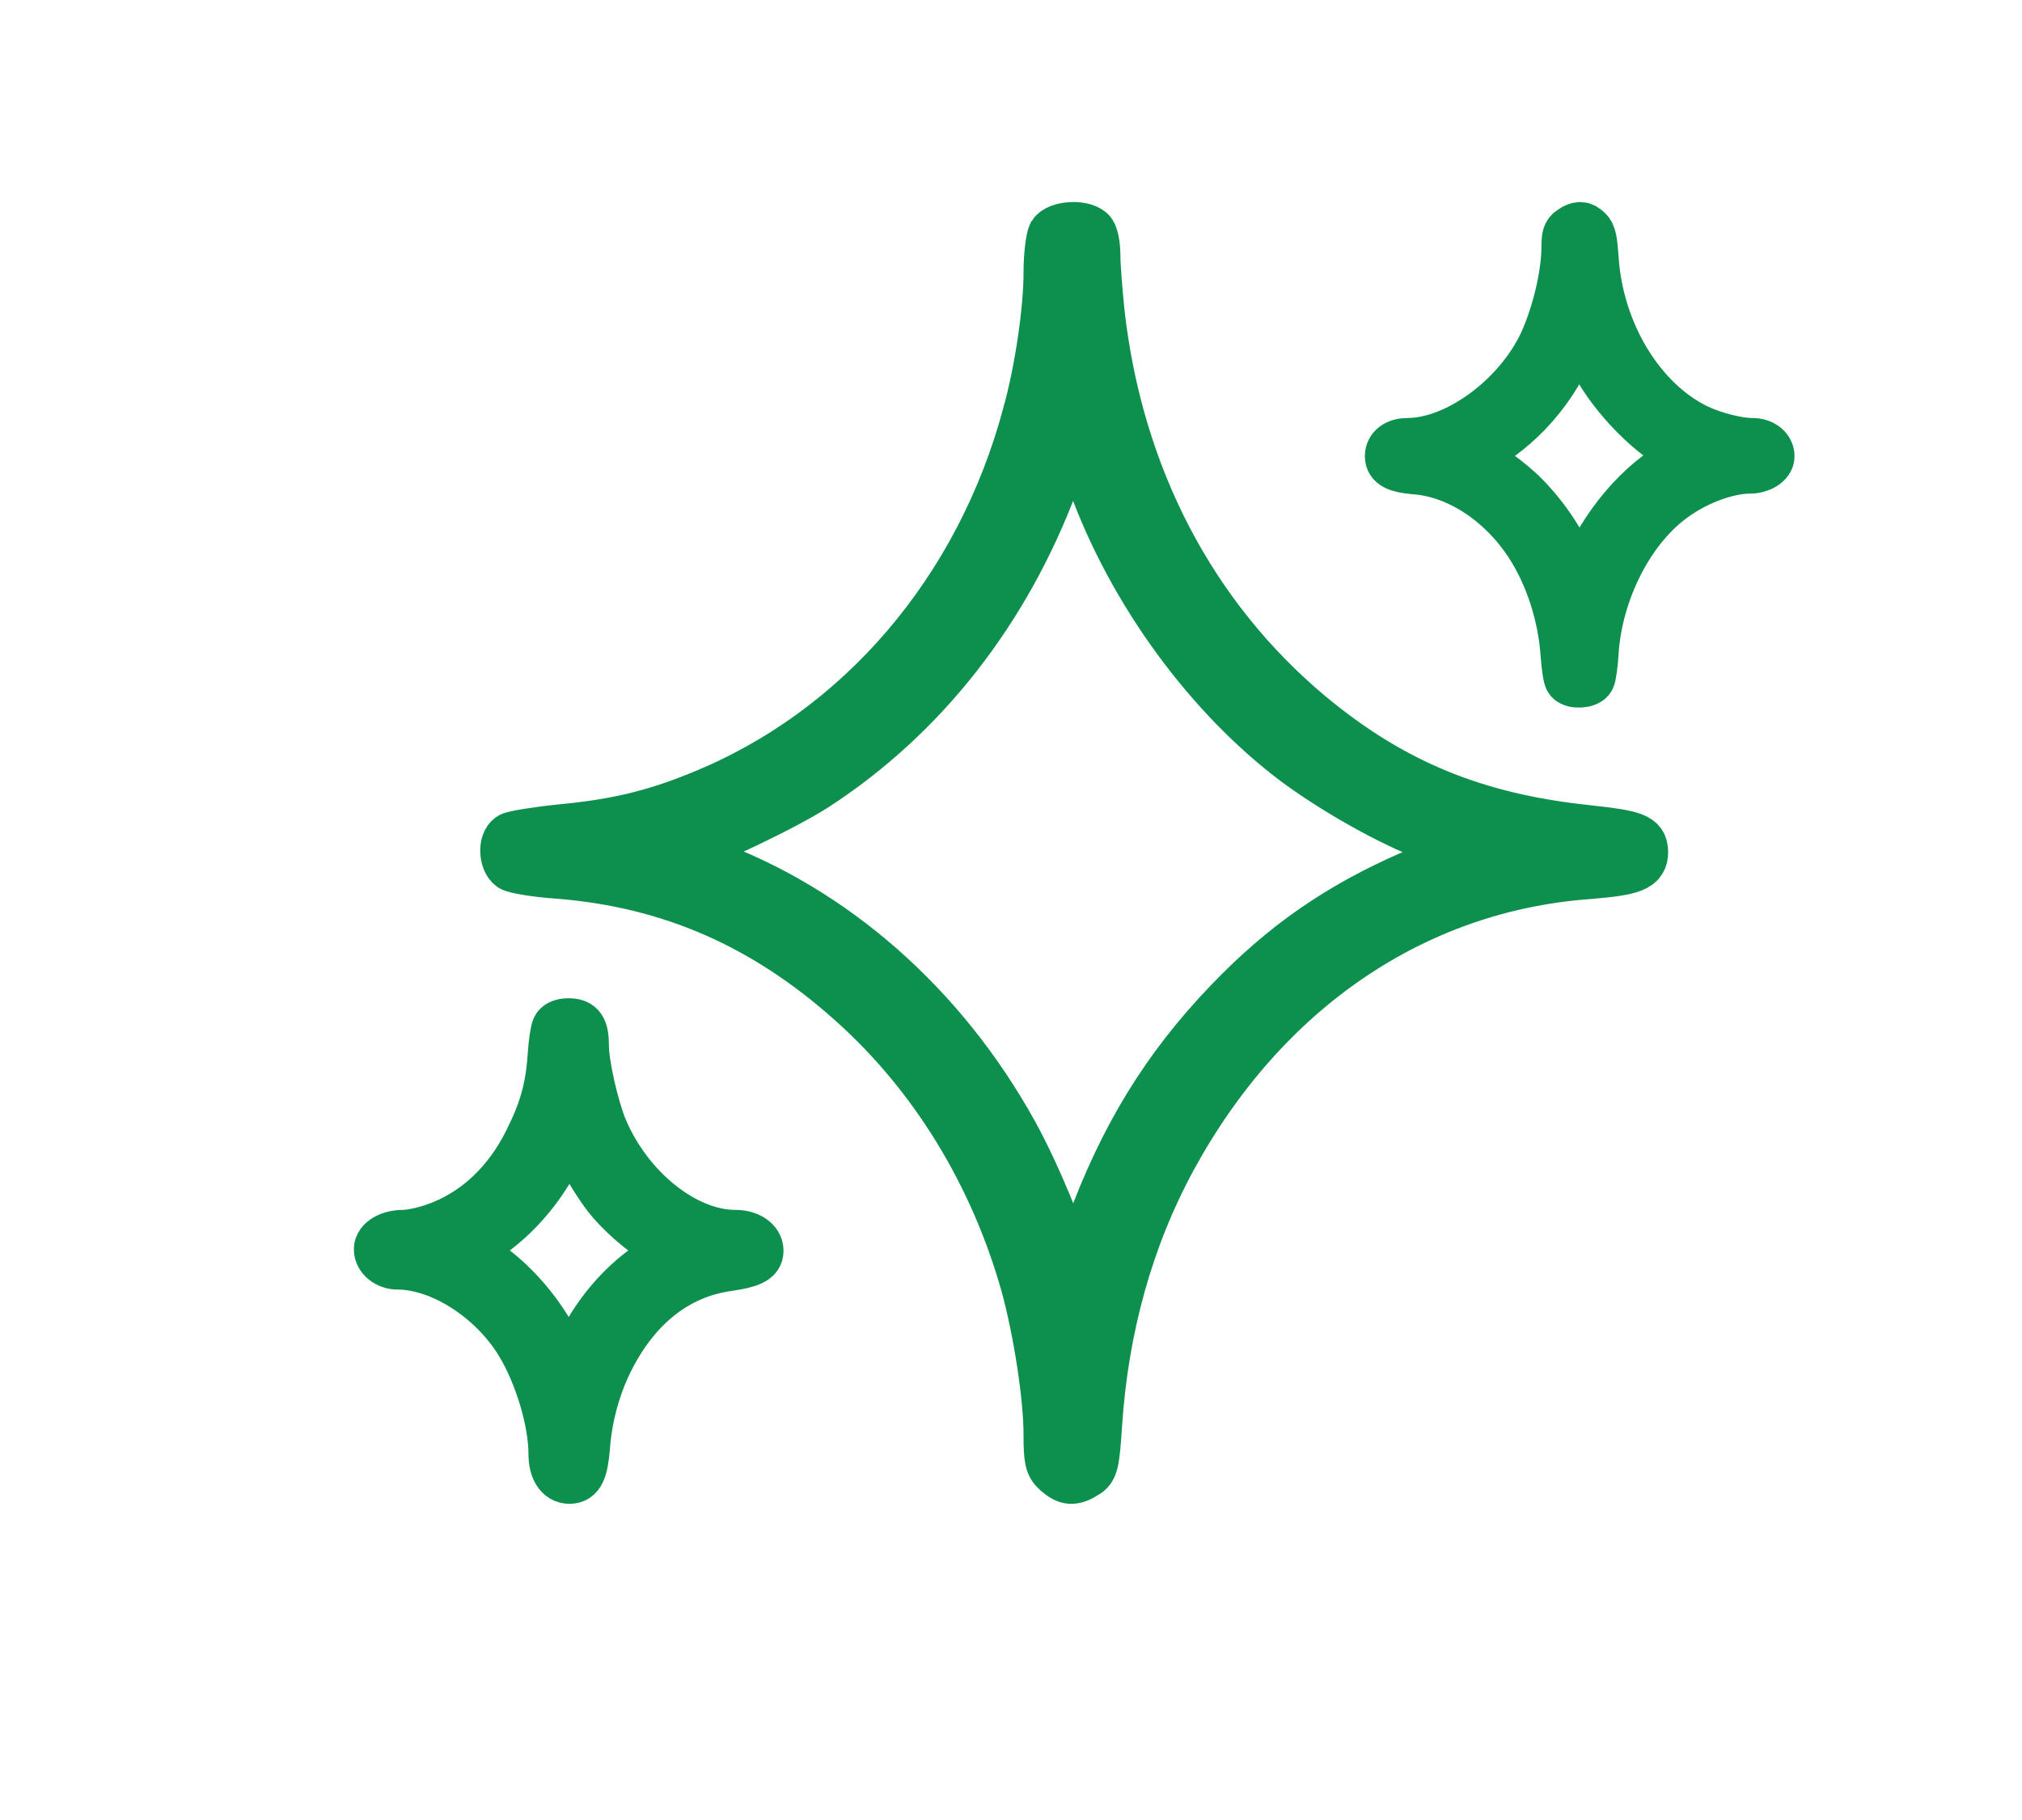
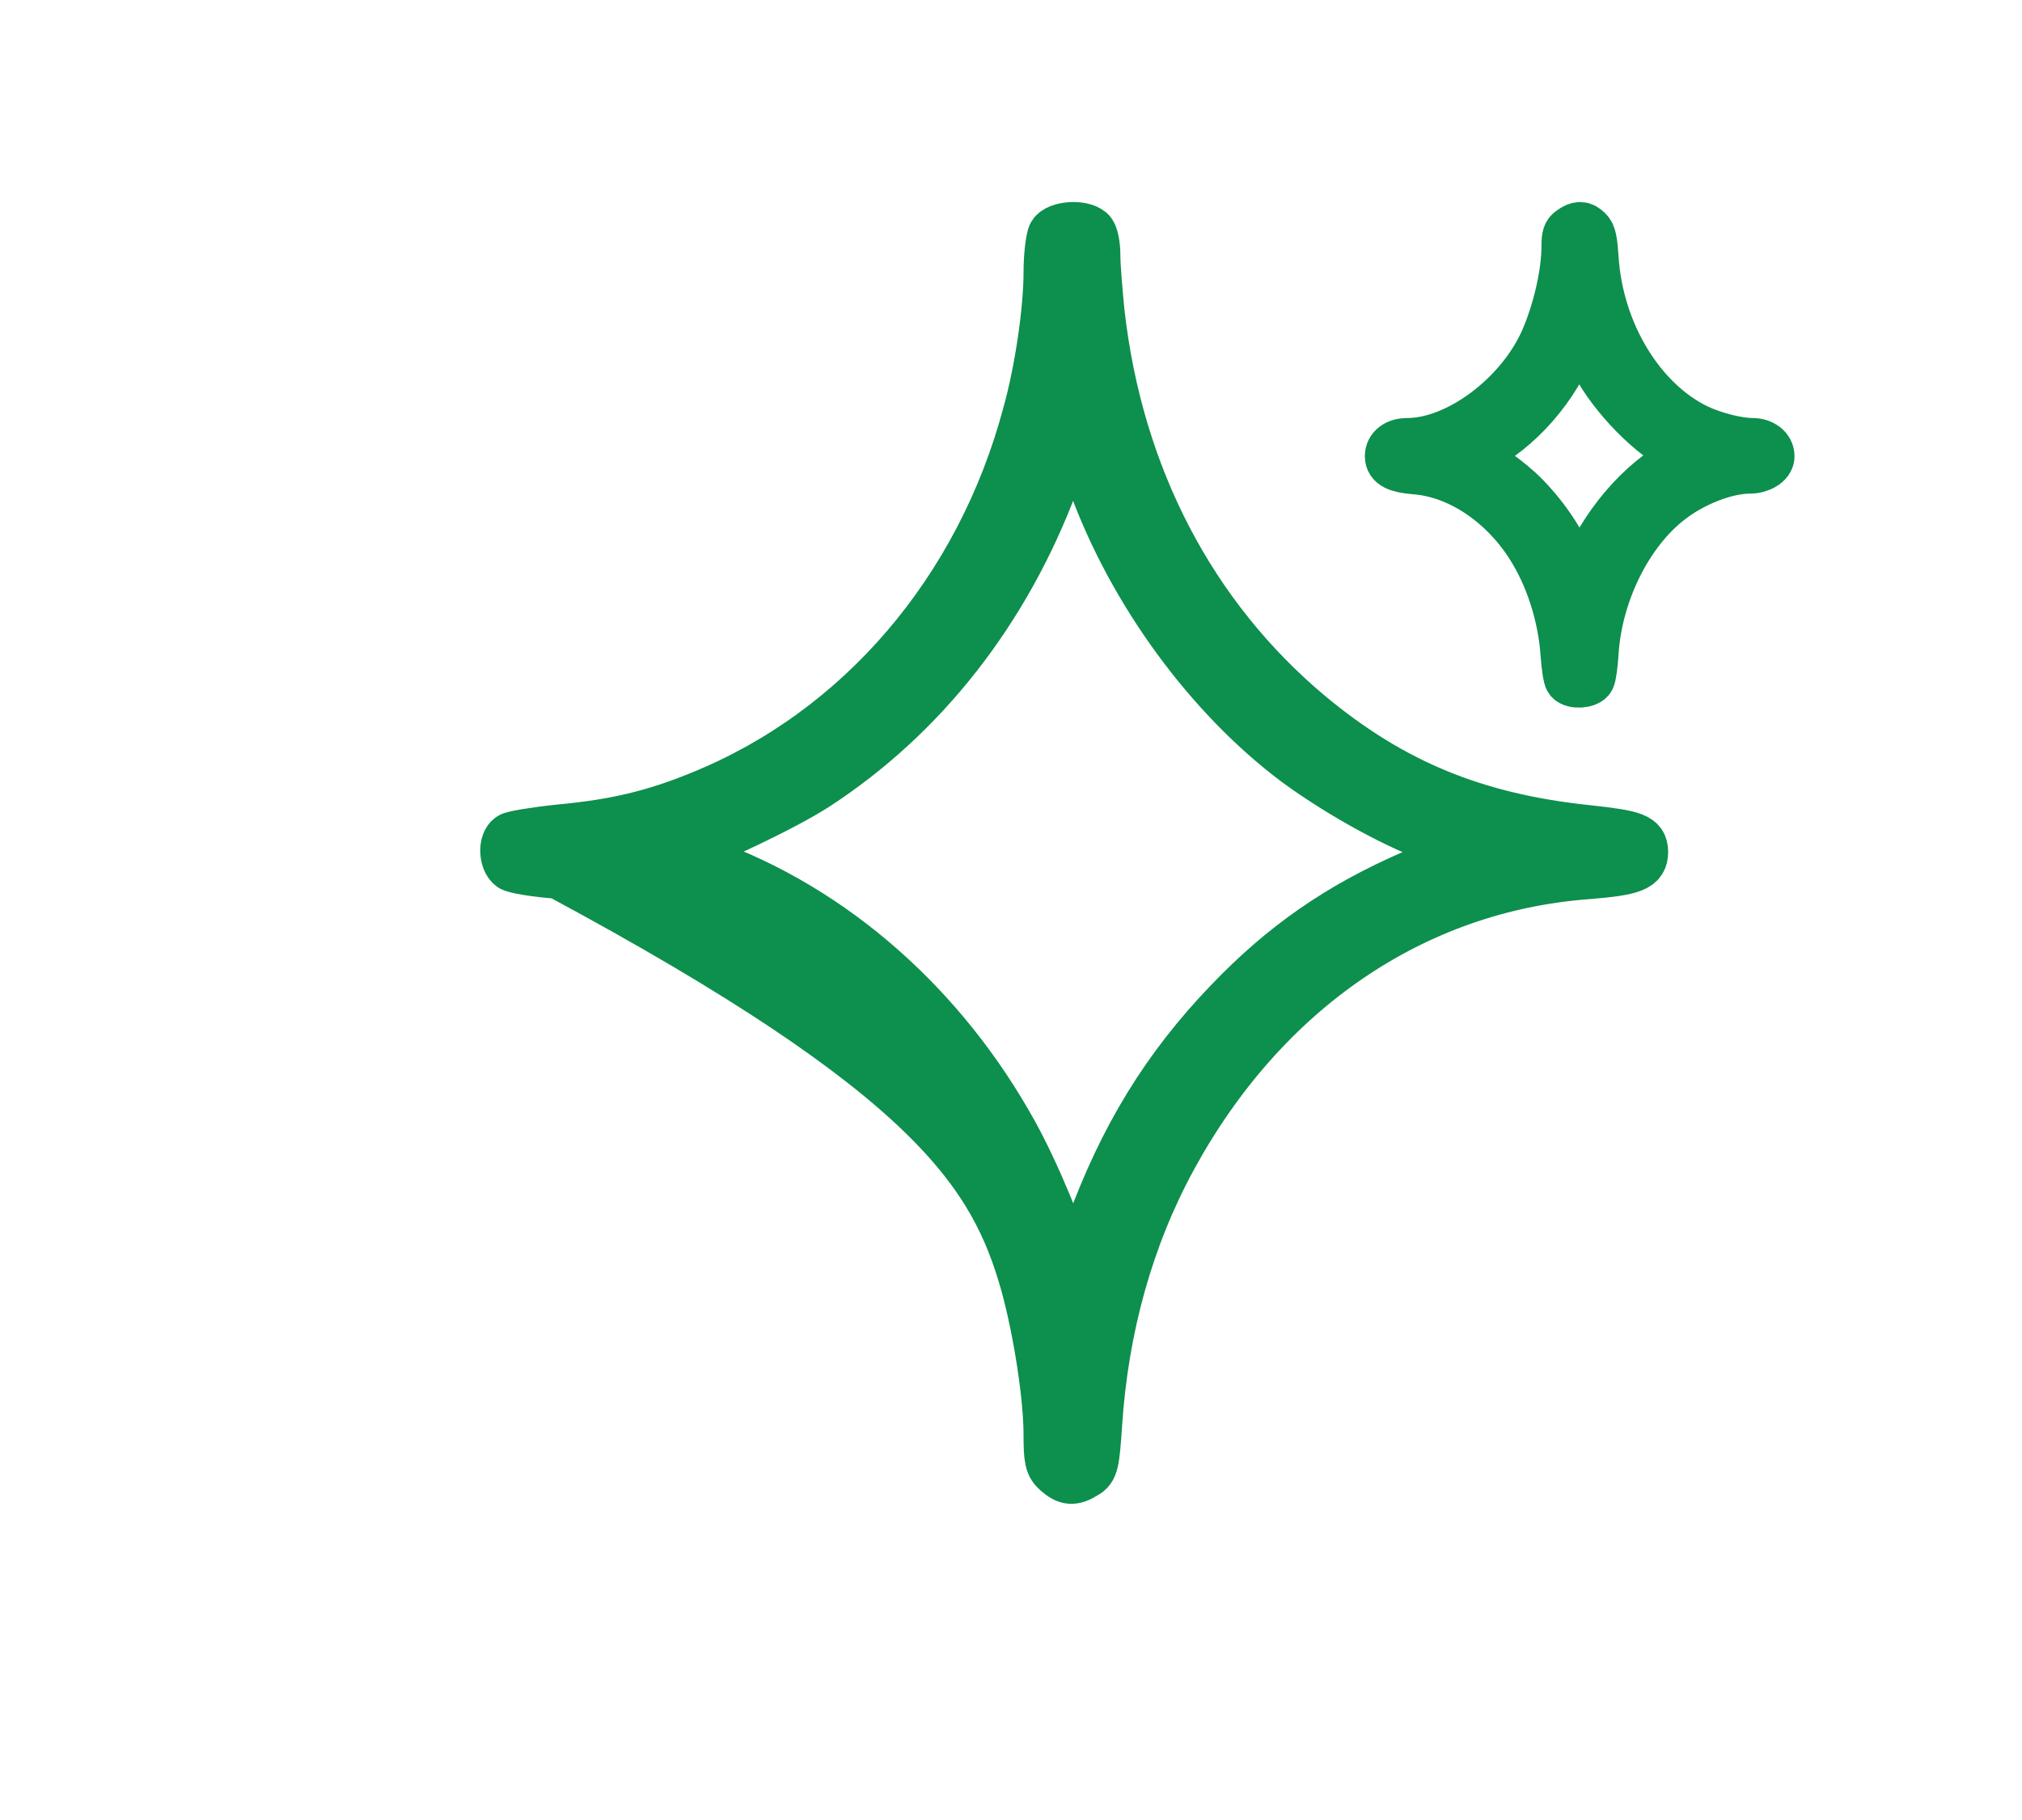
<svg xmlns="http://www.w3.org/2000/svg" width="20" height="18" viewBox="0 0 20 18" fill="none">
  <path d="M15.548 2.282C15.506 2.309 15.497 2.338 15.497 2.433C15.497 2.714 15.406 3.097 15.276 3.387C15.024 3.934 14.414 4.384 13.922 4.384C13.818 4.384 13.75 4.434 13.75 4.513C13.75 4.589 13.822 4.625 13.995 4.639C14.423 4.67 14.859 4.956 15.136 5.384C15.334 5.69 15.462 6.086 15.488 6.473C15.497 6.593 15.513 6.705 15.527 6.719C15.562 6.764 15.702 6.755 15.725 6.707C15.737 6.687 15.753 6.572 15.76 6.455C15.797 5.863 16.1 5.253 16.517 4.936C16.75 4.756 17.074 4.632 17.307 4.632C17.409 4.632 17.5 4.576 17.5 4.513C17.5 4.438 17.428 4.384 17.33 4.384C17.186 4.384 16.95 4.324 16.787 4.247C16.224 3.977 15.807 3.293 15.76 2.552C15.748 2.379 15.737 2.32 15.702 2.287C15.651 2.237 15.616 2.235 15.548 2.282ZM15.751 3.516C15.902 3.851 16.282 4.261 16.589 4.425L16.757 4.513L16.685 4.542C16.314 4.691 15.907 5.132 15.704 5.607L15.62 5.805L15.578 5.697C15.464 5.4 15.299 5.143 15.078 4.916C14.936 4.769 14.647 4.562 14.537 4.529C14.495 4.517 14.505 4.506 14.602 4.454C15.026 4.231 15.373 3.835 15.56 3.358L15.623 3.198L15.662 3.302C15.683 3.358 15.723 3.455 15.751 3.516Z" fill="#0D8F4D" stroke="#0D8F4D" stroke-width="0.5" />
-   <path d="M5.509 10.168C5.495 10.194 5.477 10.317 5.469 10.442C5.447 10.764 5.385 10.984 5.234 11.287C5.023 11.714 4.694 12.017 4.292 12.153C4.195 12.187 4.058 12.216 3.987 12.216C3.855 12.216 3.75 12.279 3.75 12.355C3.75 12.436 3.834 12.504 3.933 12.504C4.36 12.504 4.875 12.831 5.147 13.278C5.336 13.587 5.477 14.053 5.477 14.377C5.477 14.529 5.536 14.623 5.633 14.623C5.728 14.623 5.765 14.542 5.784 14.306C5.806 14.011 5.887 13.715 6.013 13.459C6.283 12.915 6.693 12.59 7.201 12.52C7.422 12.488 7.5 12.451 7.5 12.37C7.5 12.281 7.403 12.216 7.273 12.216C6.772 12.216 6.21 11.766 5.957 11.164C5.87 10.955 5.773 10.526 5.773 10.345C5.773 10.175 5.738 10.123 5.625 10.123C5.563 10.123 5.525 10.139 5.509 10.168ZM6.054 11.879C6.208 12.056 6.432 12.237 6.594 12.313L6.691 12.355L6.494 12.478C6.156 12.69 5.884 13.011 5.706 13.409C5.655 13.522 5.612 13.595 5.612 13.571C5.612 13.548 5.549 13.406 5.471 13.26C5.309 12.951 5.034 12.645 4.762 12.475L4.589 12.368L4.789 12.24C5.112 12.03 5.396 11.688 5.549 11.324L5.622 11.154L5.763 11.429C5.841 11.583 5.97 11.784 6.054 11.879Z" fill="#0D8F4D" stroke="#0D8F4D" stroke-width="0.5" />
-   <path d="M10.416 2.319C10.395 2.36 10.374 2.528 10.374 2.696C10.374 3.064 10.287 3.663 10.166 4.097C9.699 5.846 8.503 7.241 6.928 7.876C6.473 8.062 6.09 8.154 5.544 8.205C5.302 8.23 5.077 8.267 5.052 8.285C4.977 8.332 4.986 8.511 5.061 8.566C5.094 8.588 5.302 8.624 5.527 8.639C6.632 8.727 7.569 9.136 8.432 9.91C9.245 10.636 9.841 11.614 10.149 12.71C10.274 13.17 10.374 13.812 10.374 14.192C10.374 14.433 10.386 14.491 10.457 14.553C10.557 14.641 10.616 14.645 10.732 14.572C10.812 14.528 10.824 14.469 10.849 14.09C10.912 13.126 11.162 12.235 11.587 11.454C12.495 9.785 13.983 8.77 15.704 8.643C16.154 8.606 16.25 8.57 16.25 8.424C16.246 8.292 16.175 8.263 15.7 8.212C14.587 8.095 13.766 7.756 12.949 7.077C11.783 6.102 11.057 4.714 10.874 3.093C10.853 2.885 10.832 2.633 10.832 2.528C10.832 2.422 10.812 2.319 10.782 2.294C10.699 2.221 10.466 2.239 10.416 2.319ZM10.812 4.769C11.203 5.85 11.966 6.89 12.833 7.537C13.266 7.854 13.854 8.175 14.233 8.3C14.516 8.394 14.621 8.457 14.487 8.457C14.458 8.457 14.229 8.544 13.979 8.654C13.254 8.968 12.699 9.351 12.158 9.917C11.537 10.563 11.116 11.253 10.791 12.144C10.599 12.655 10.595 12.666 10.566 12.527C10.503 12.25 10.241 11.614 10.02 11.213C9.324 9.953 8.24 8.997 6.986 8.544C6.69 8.438 6.657 8.416 6.748 8.394C6.978 8.34 7.761 7.967 8.069 7.767C9.128 7.077 9.941 6.04 10.416 4.773C10.507 4.528 10.582 4.302 10.586 4.265C10.591 4.178 10.624 4.254 10.812 4.769Z" fill="#0D8F4D" stroke="#0D8F4D" stroke-width="0.5" />
+   <path d="M10.416 2.319C10.395 2.36 10.374 2.528 10.374 2.696C10.374 3.064 10.287 3.663 10.166 4.097C9.699 5.846 8.503 7.241 6.928 7.876C6.473 8.062 6.09 8.154 5.544 8.205C5.302 8.23 5.077 8.267 5.052 8.285C4.977 8.332 4.986 8.511 5.061 8.566C5.094 8.588 5.302 8.624 5.527 8.639C9.245 10.636 9.841 11.614 10.149 12.71C10.274 13.17 10.374 13.812 10.374 14.192C10.374 14.433 10.386 14.491 10.457 14.553C10.557 14.641 10.616 14.645 10.732 14.572C10.812 14.528 10.824 14.469 10.849 14.09C10.912 13.126 11.162 12.235 11.587 11.454C12.495 9.785 13.983 8.77 15.704 8.643C16.154 8.606 16.25 8.57 16.25 8.424C16.246 8.292 16.175 8.263 15.7 8.212C14.587 8.095 13.766 7.756 12.949 7.077C11.783 6.102 11.057 4.714 10.874 3.093C10.853 2.885 10.832 2.633 10.832 2.528C10.832 2.422 10.812 2.319 10.782 2.294C10.699 2.221 10.466 2.239 10.416 2.319ZM10.812 4.769C11.203 5.85 11.966 6.89 12.833 7.537C13.266 7.854 13.854 8.175 14.233 8.3C14.516 8.394 14.621 8.457 14.487 8.457C14.458 8.457 14.229 8.544 13.979 8.654C13.254 8.968 12.699 9.351 12.158 9.917C11.537 10.563 11.116 11.253 10.791 12.144C10.599 12.655 10.595 12.666 10.566 12.527C10.503 12.25 10.241 11.614 10.02 11.213C9.324 9.953 8.24 8.997 6.986 8.544C6.69 8.438 6.657 8.416 6.748 8.394C6.978 8.34 7.761 7.967 8.069 7.767C9.128 7.077 9.941 6.04 10.416 4.773C10.507 4.528 10.582 4.302 10.586 4.265C10.591 4.178 10.624 4.254 10.812 4.769Z" fill="#0D8F4D" stroke="#0D8F4D" stroke-width="0.5" />
</svg>